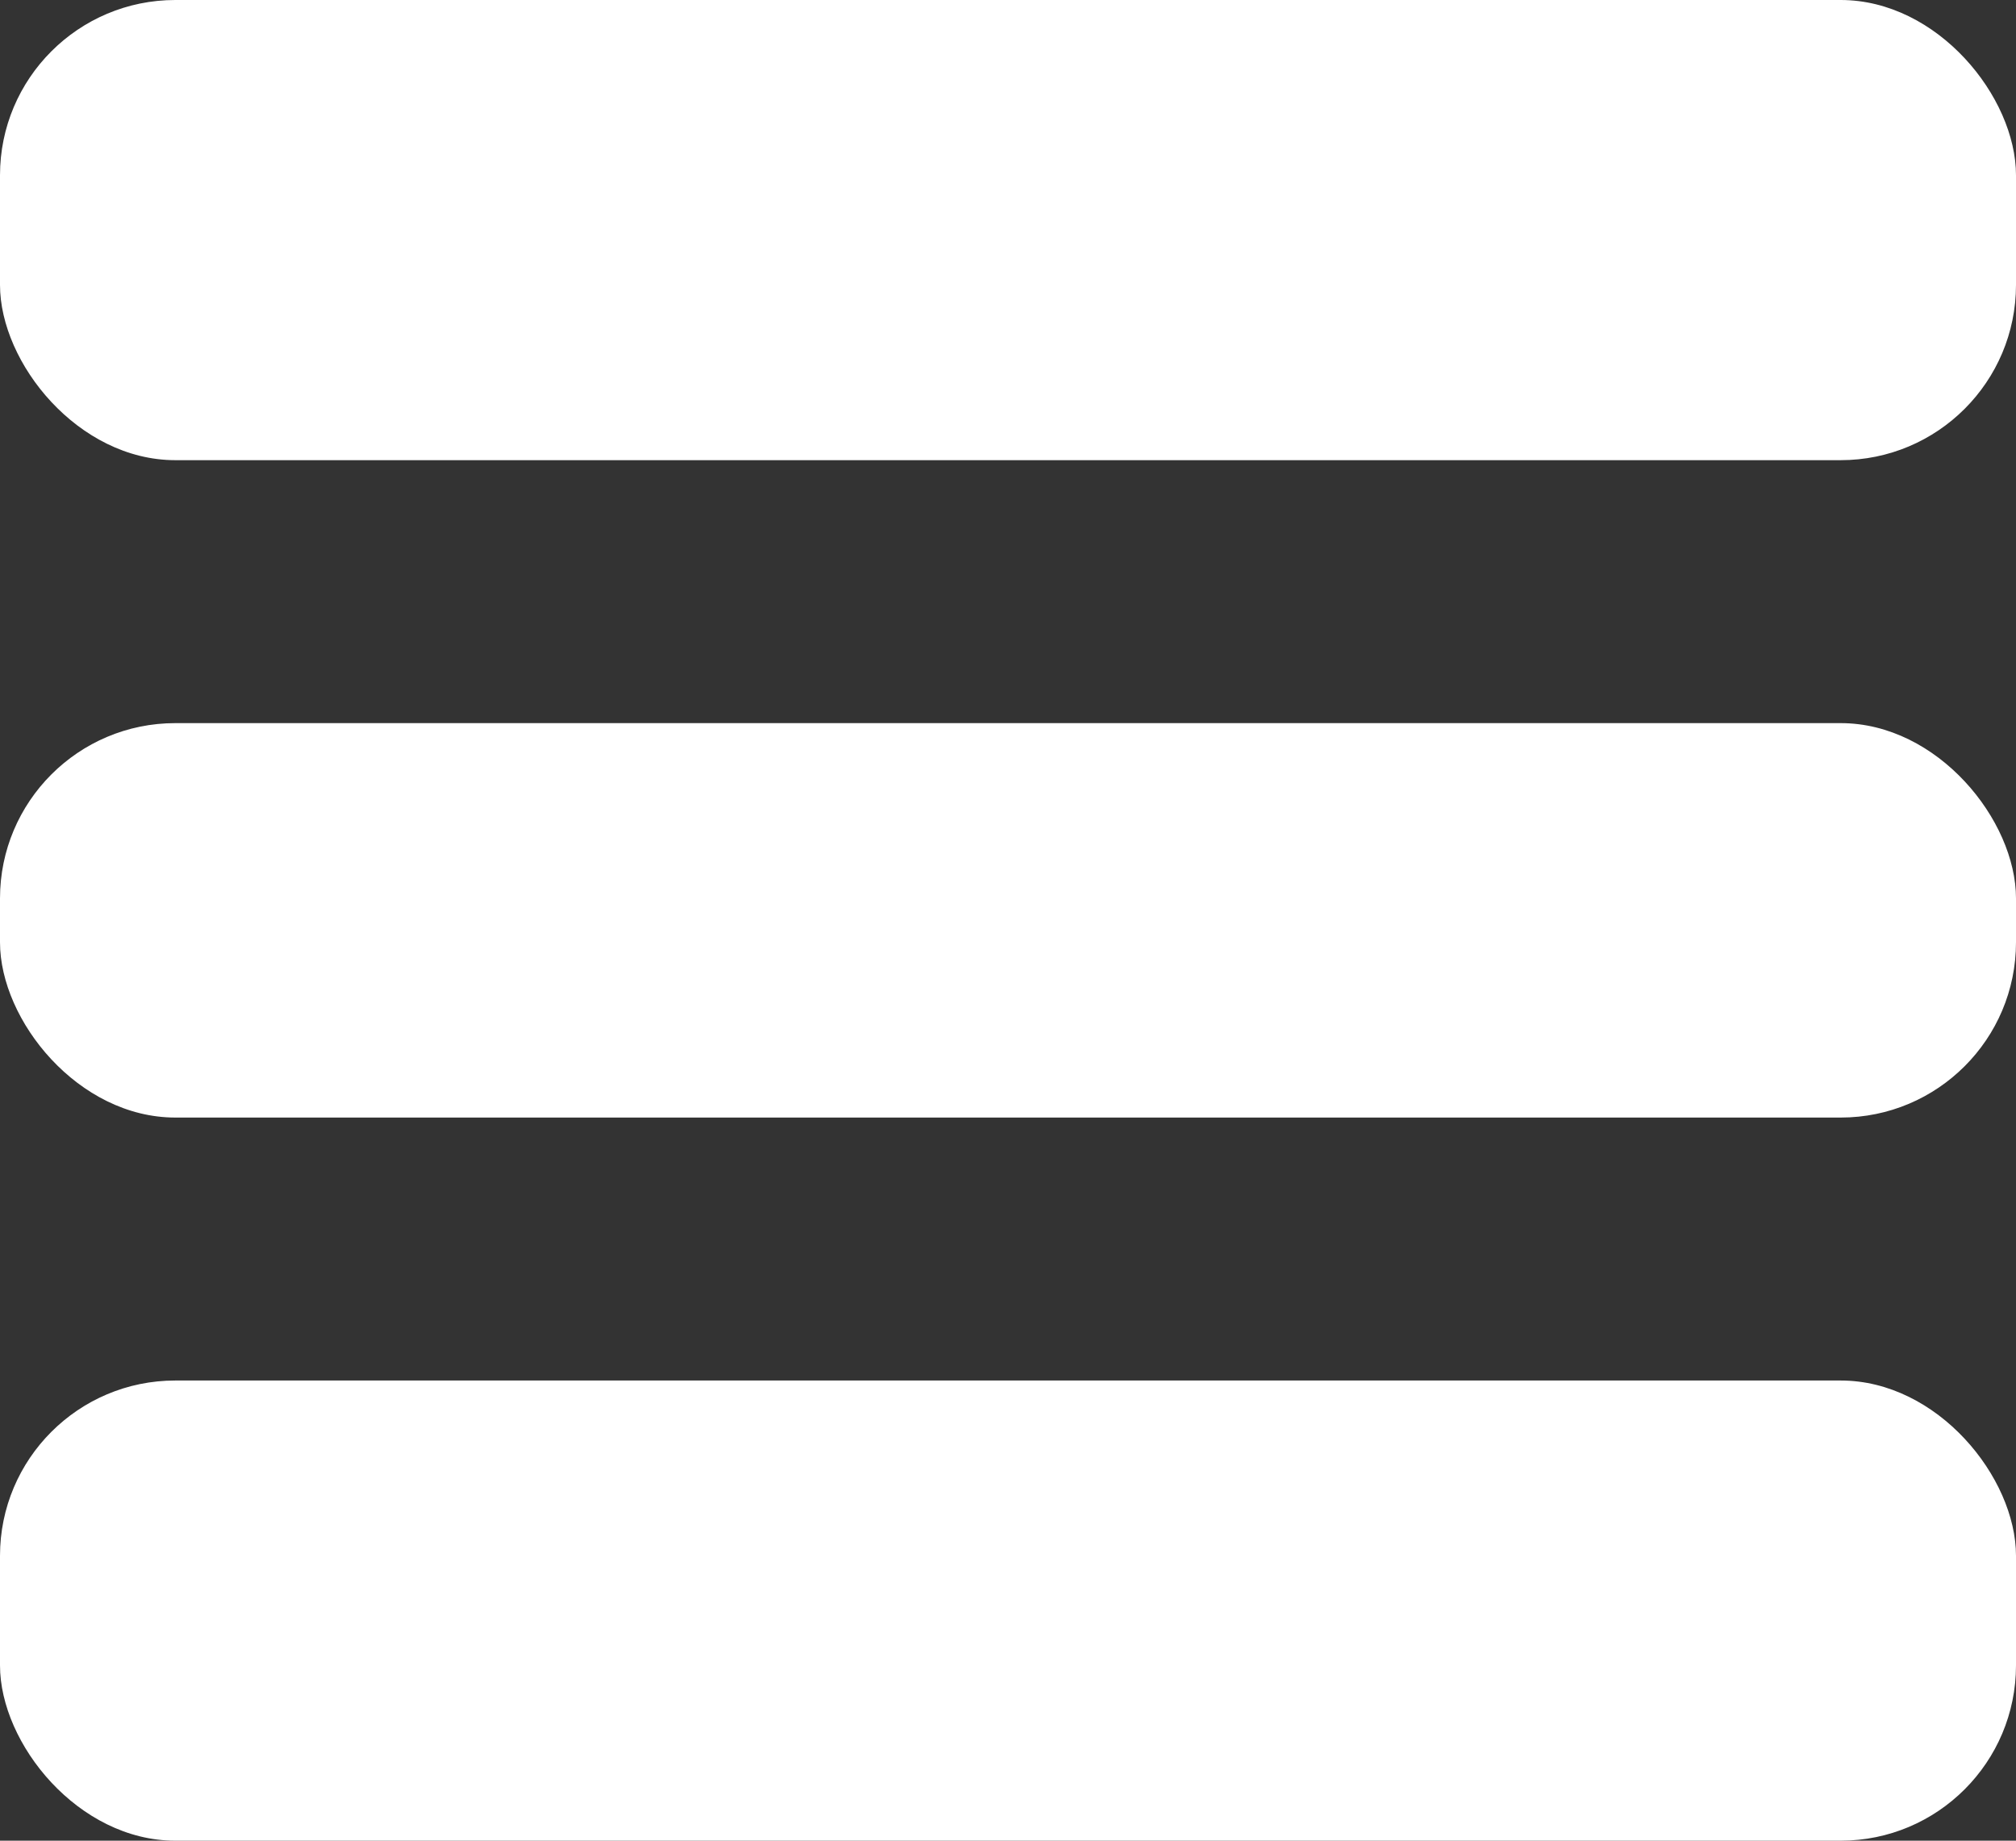
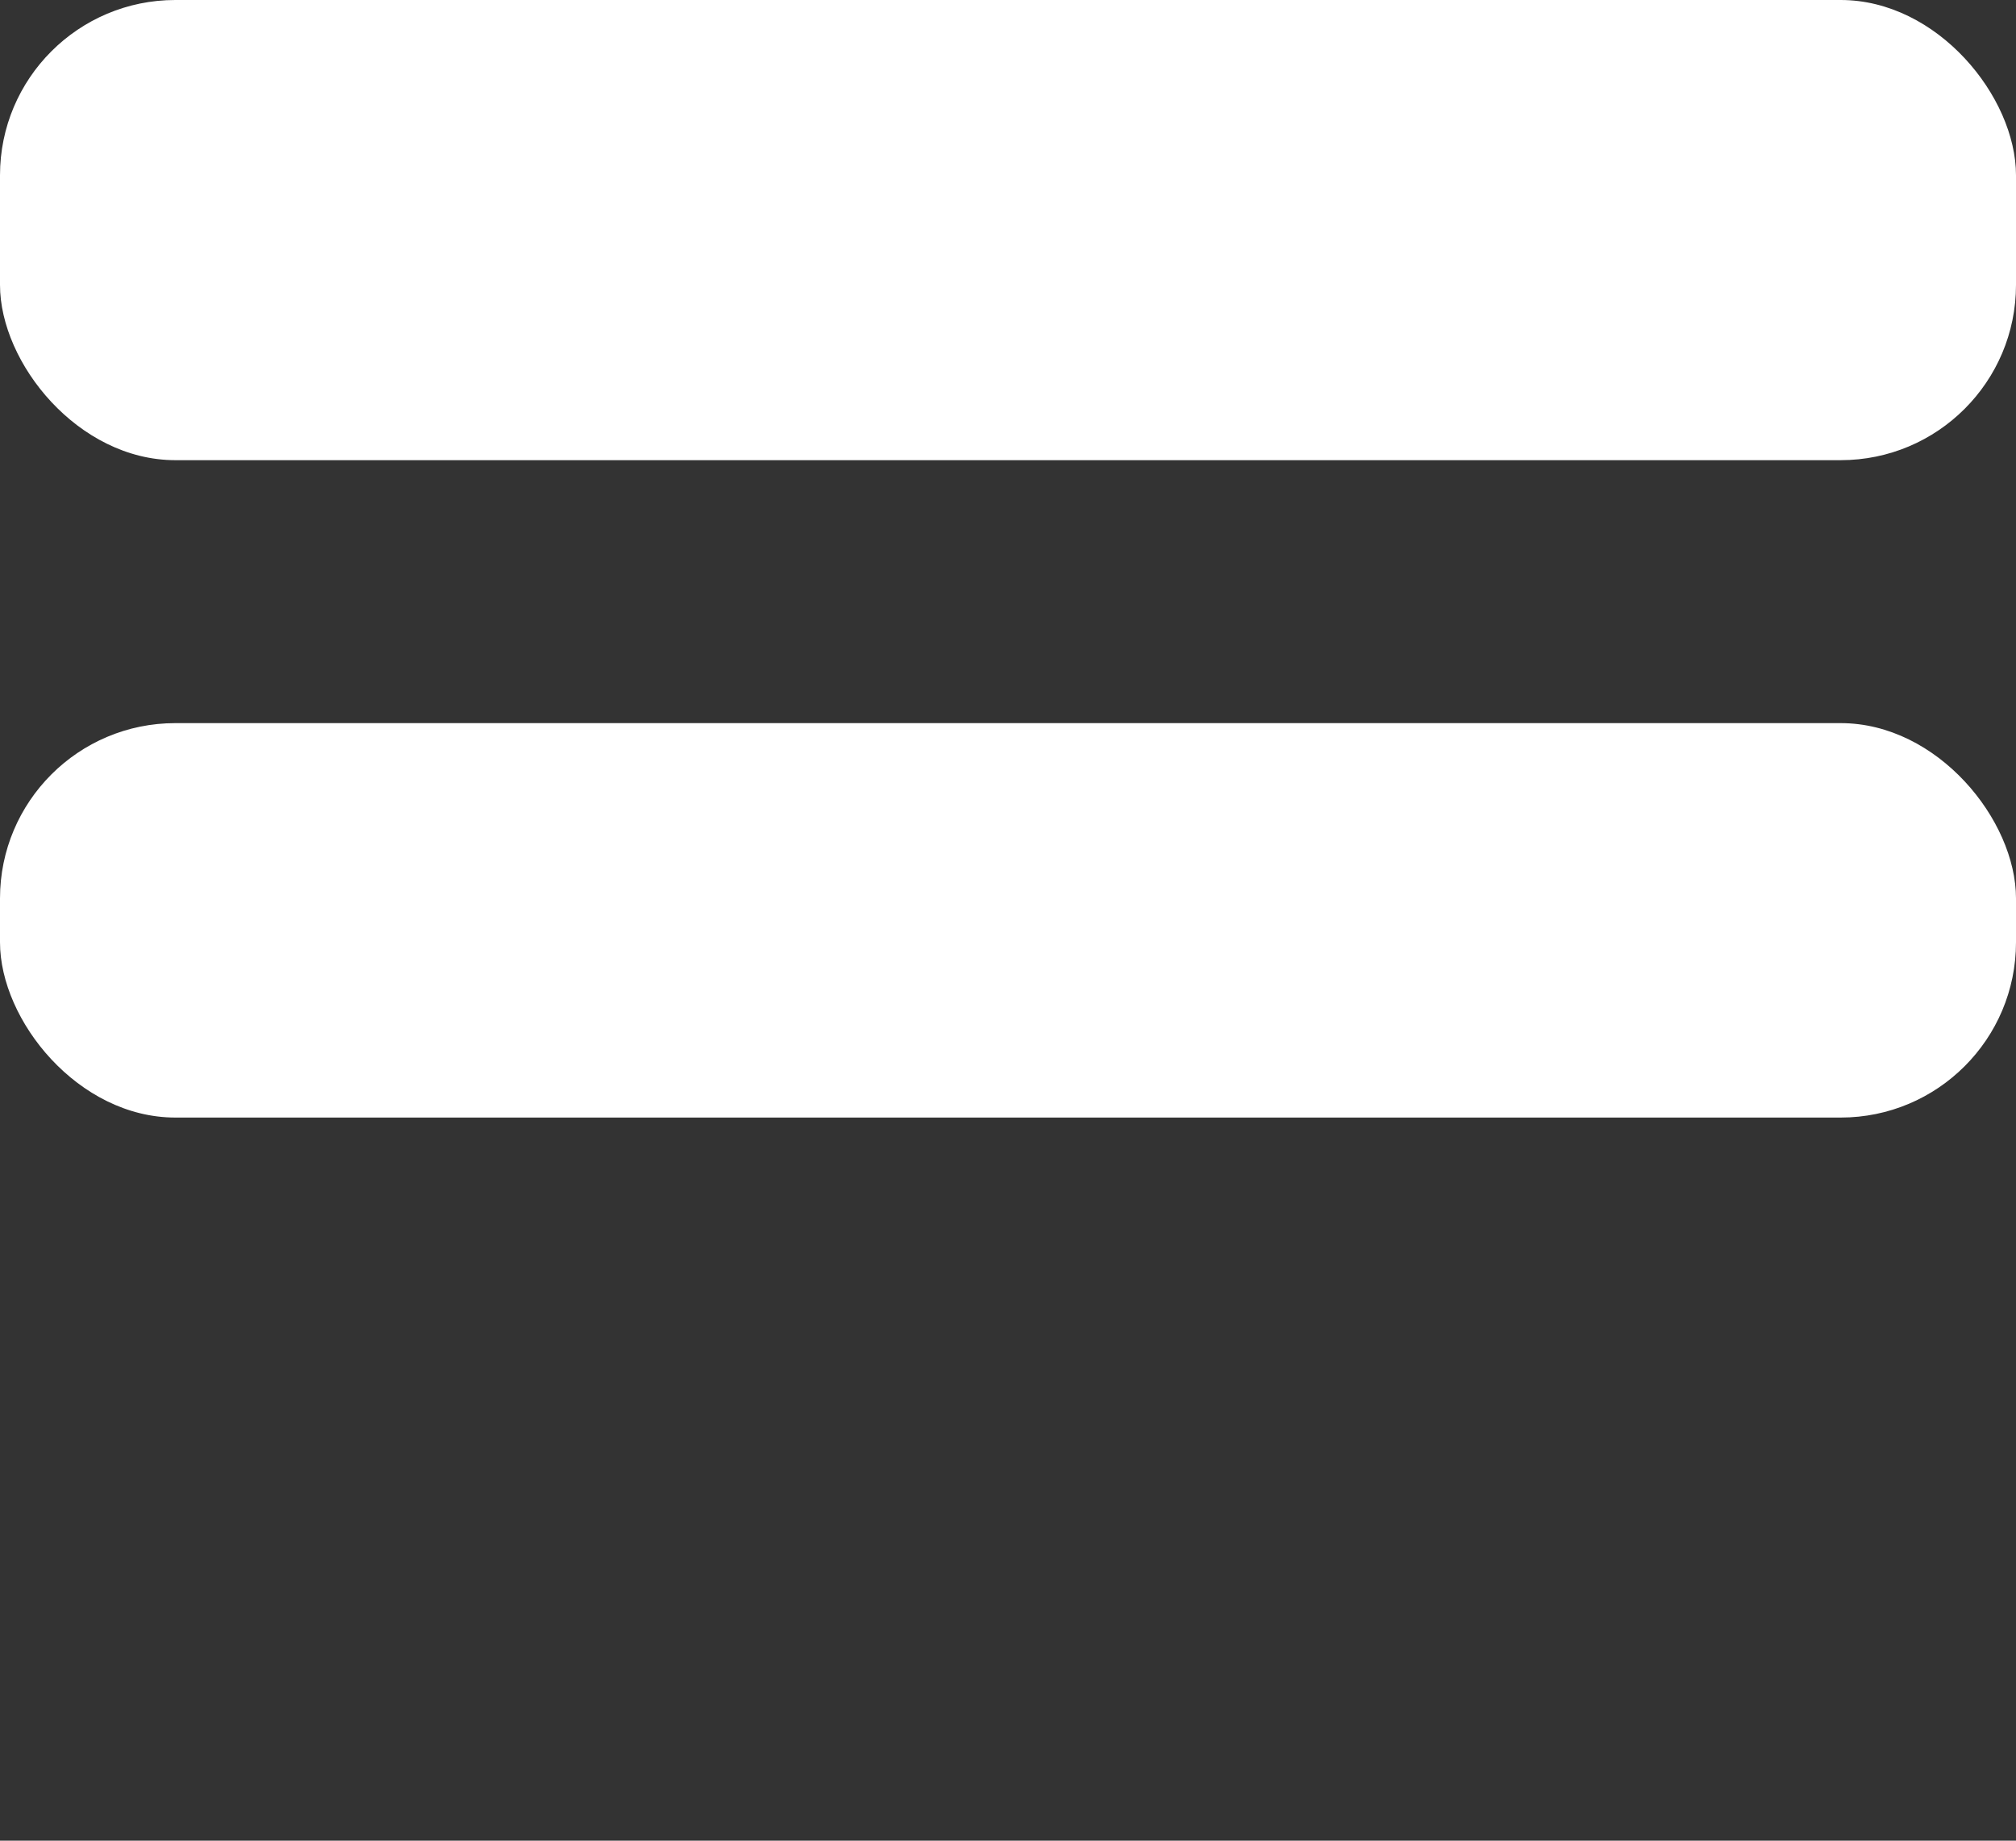
<svg xmlns="http://www.w3.org/2000/svg" width="23" height="21" viewBox="0 0 23 21" fill="none">
  <rect x="0" y="0" width="23" height="21" fill="#333333" stroke="none" />
  <rect width="23" height="5.25" rx="2" fill="white" />
  <rect y="8.25" width="23" height="4.5" rx="2" fill="white" />
-   <rect y="15.75" width="23" height="5.25" rx="2" fill="white" />
</svg>